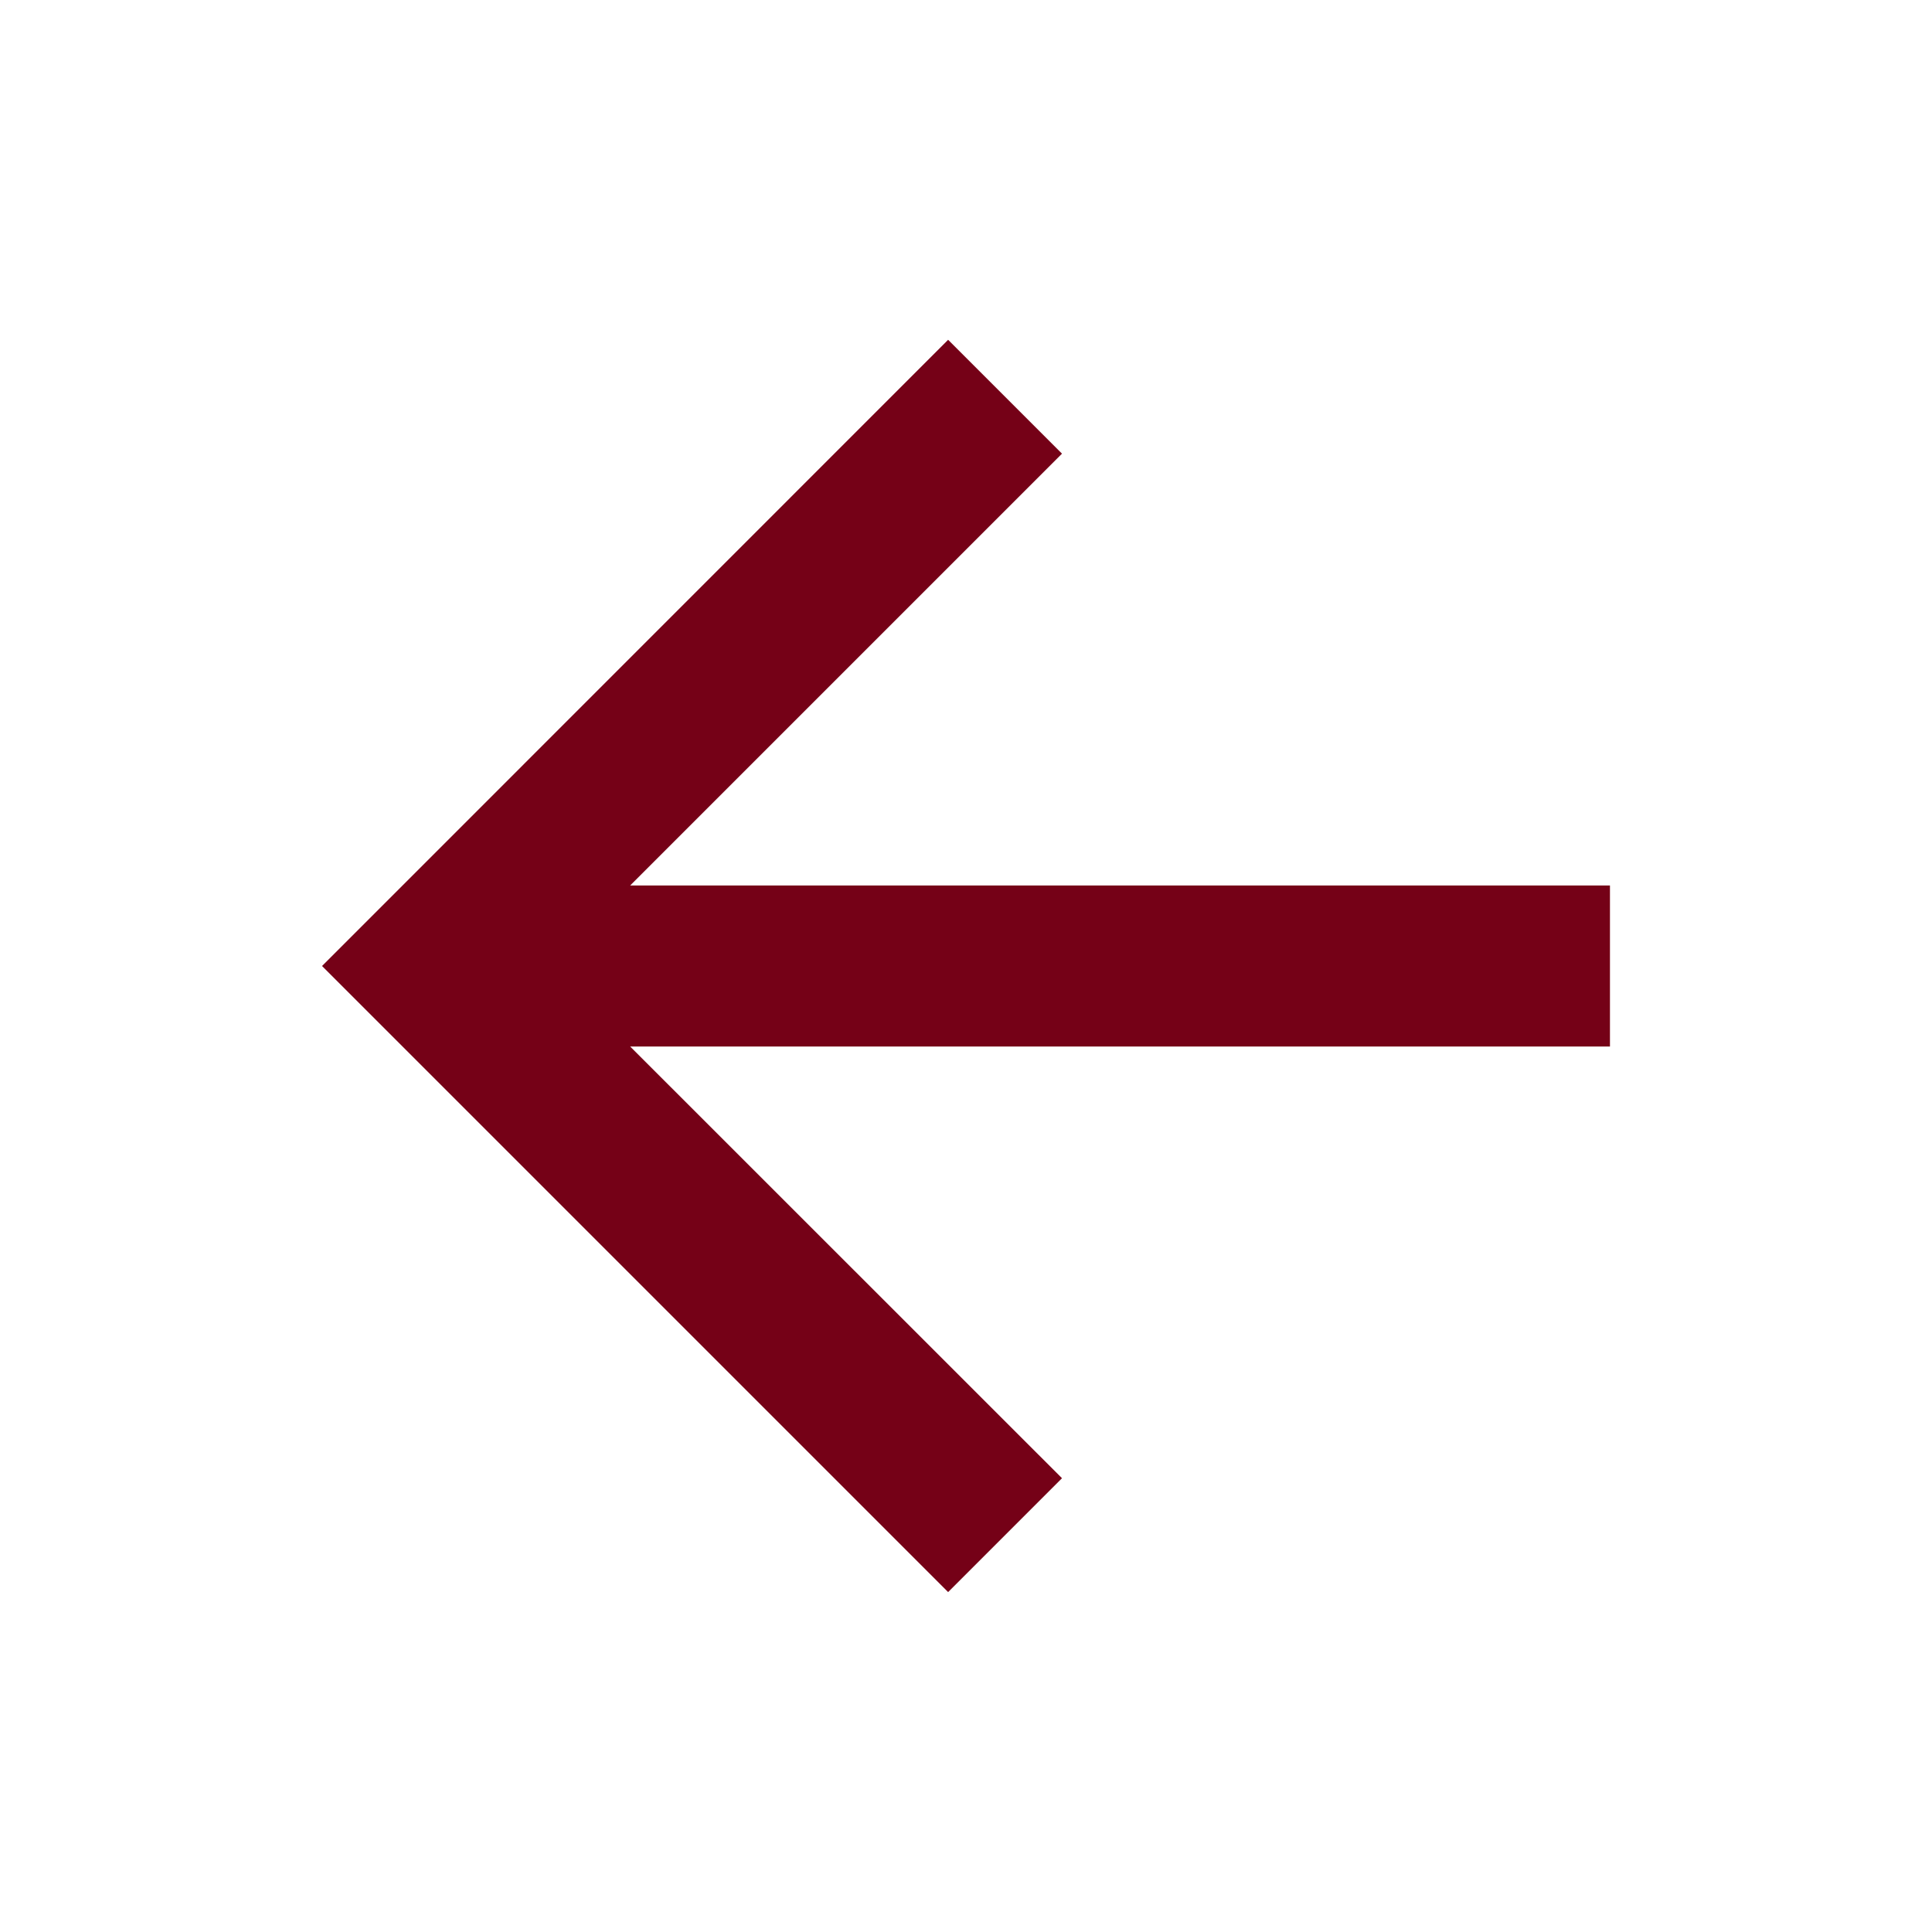
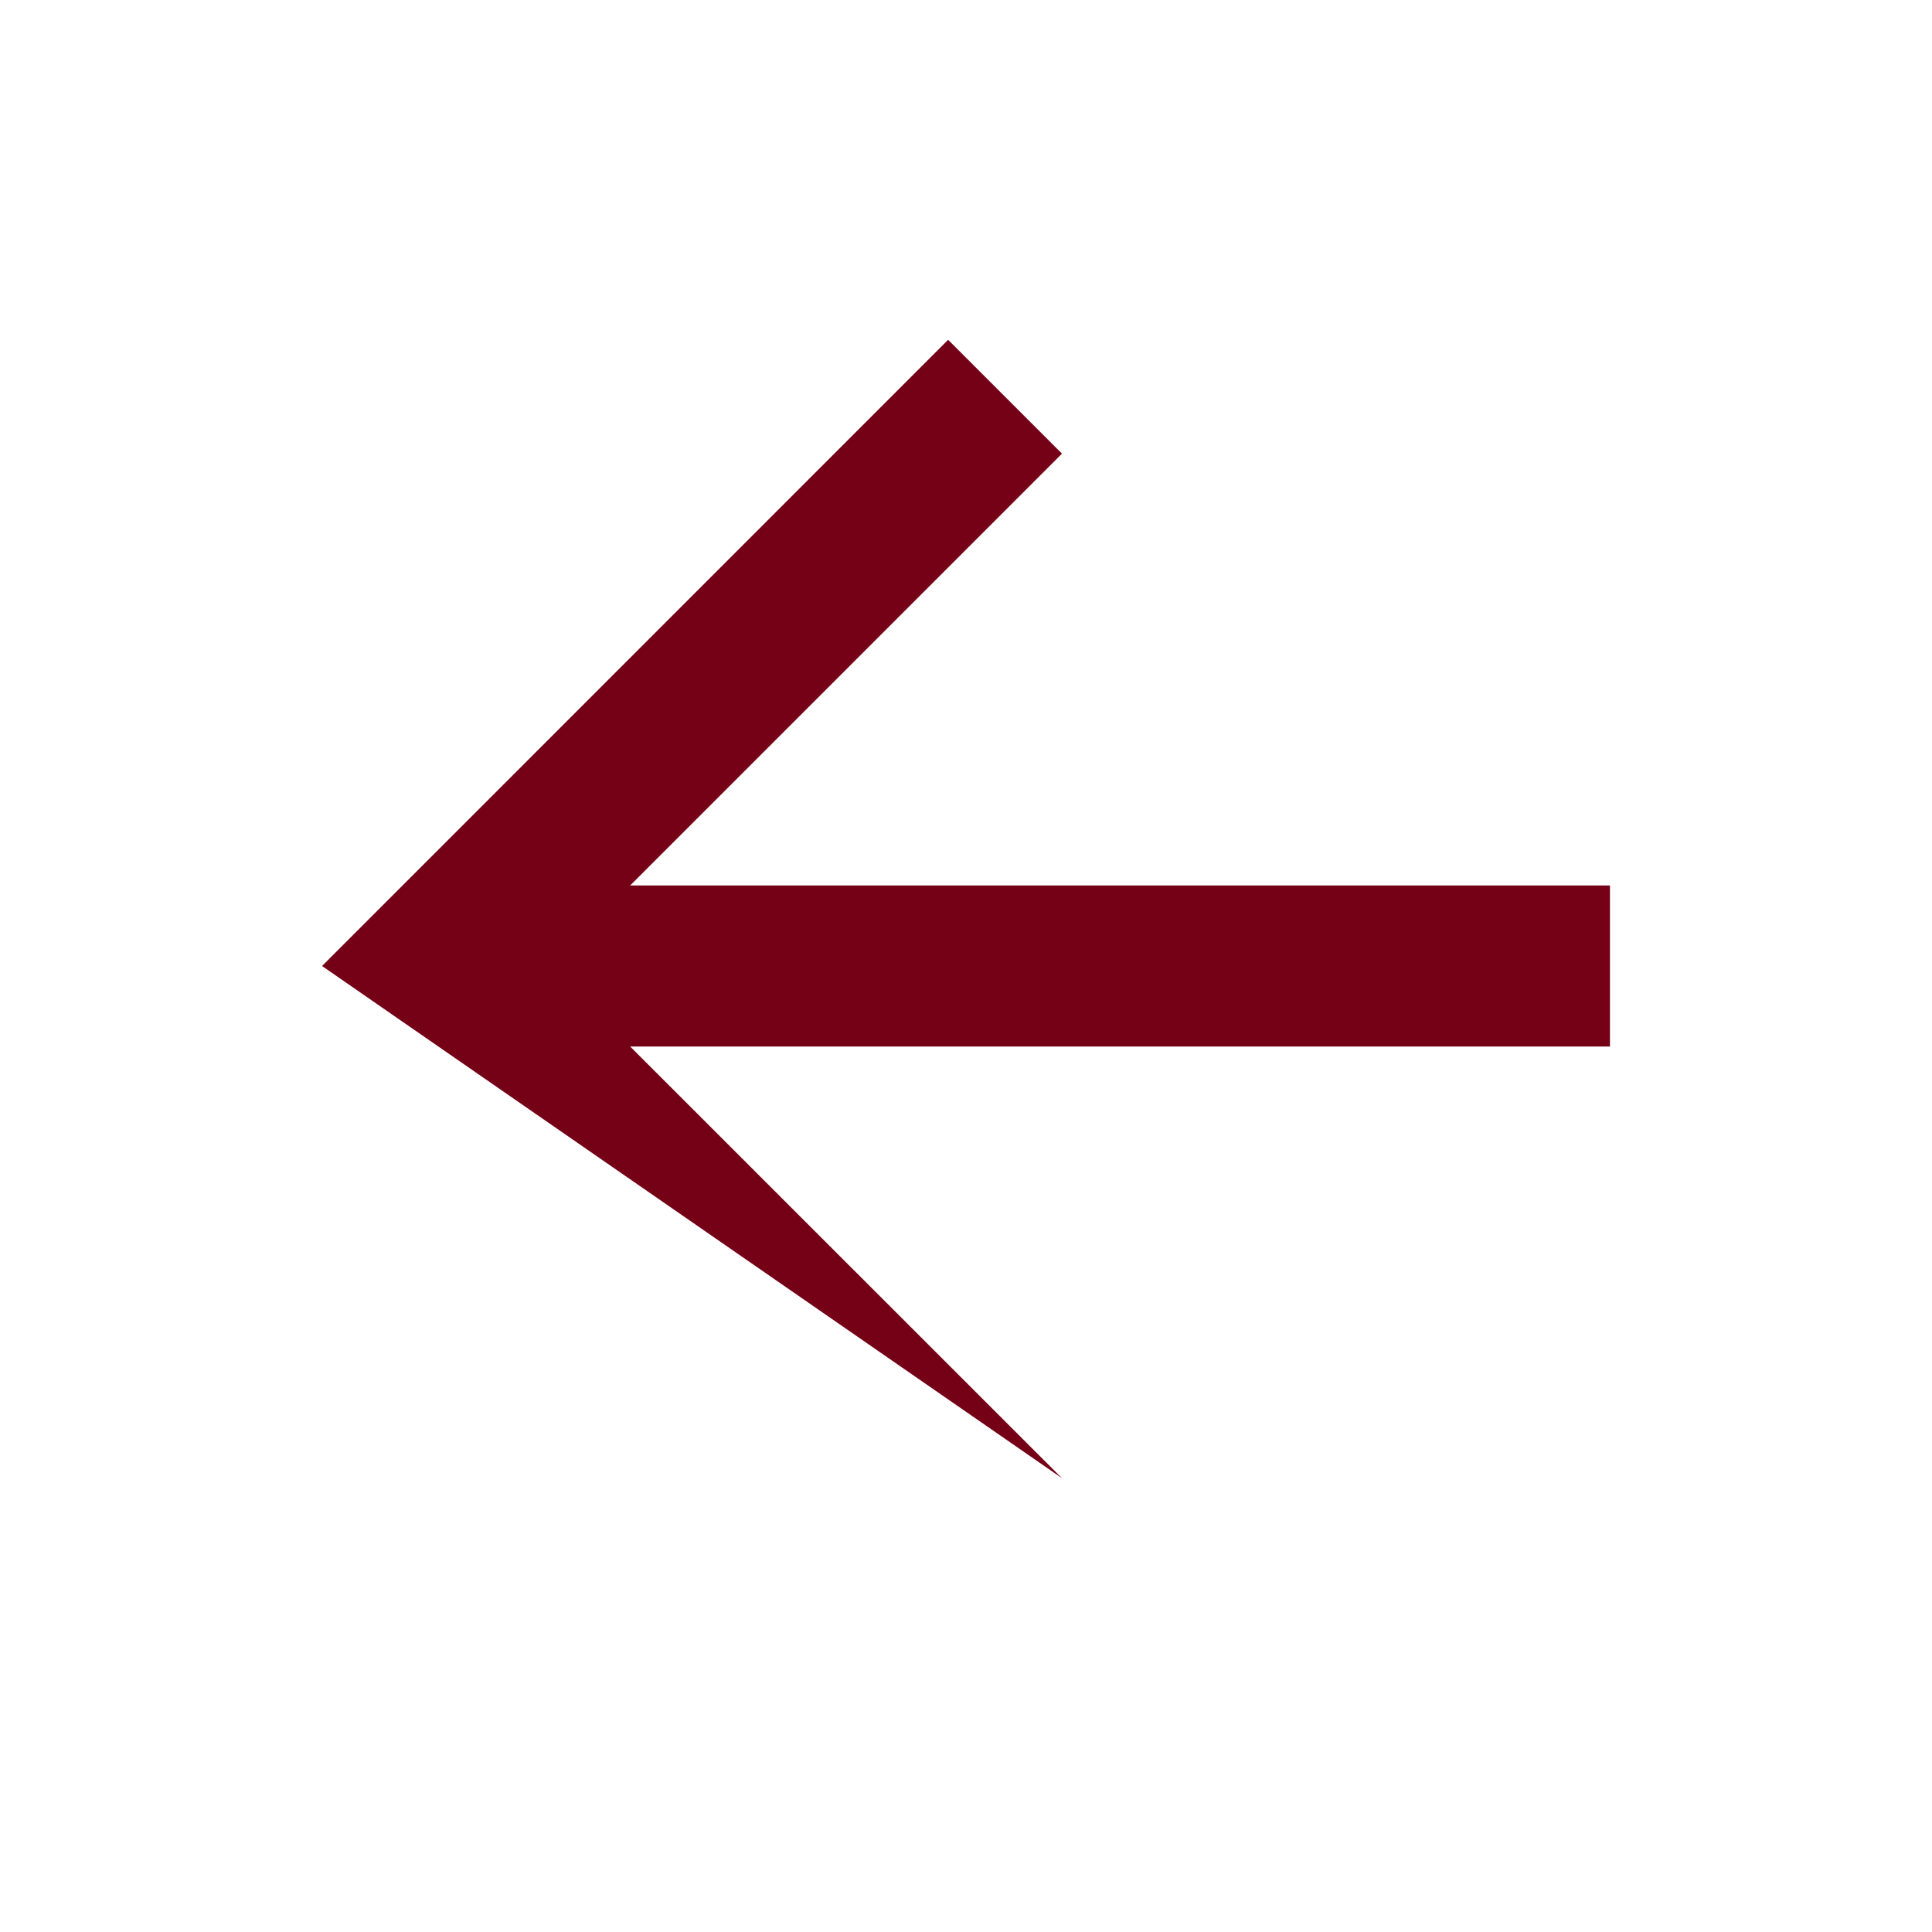
<svg xmlns="http://www.w3.org/2000/svg" width="16" height="16" viewBox="0 0 16 16" fill="none">
-   <path d="M5.219 7.333H13.333V8.667H5.219L8.795 12.242L7.852 13.185L2.667 8L7.852 2.814L8.795 3.757L5.219 7.333Z" fill="#750117" />
+   <path d="M5.219 7.333H13.333V8.667H5.219L8.795 12.242L2.667 8L7.852 2.814L8.795 3.757L5.219 7.333Z" fill="#750117" />
</svg>